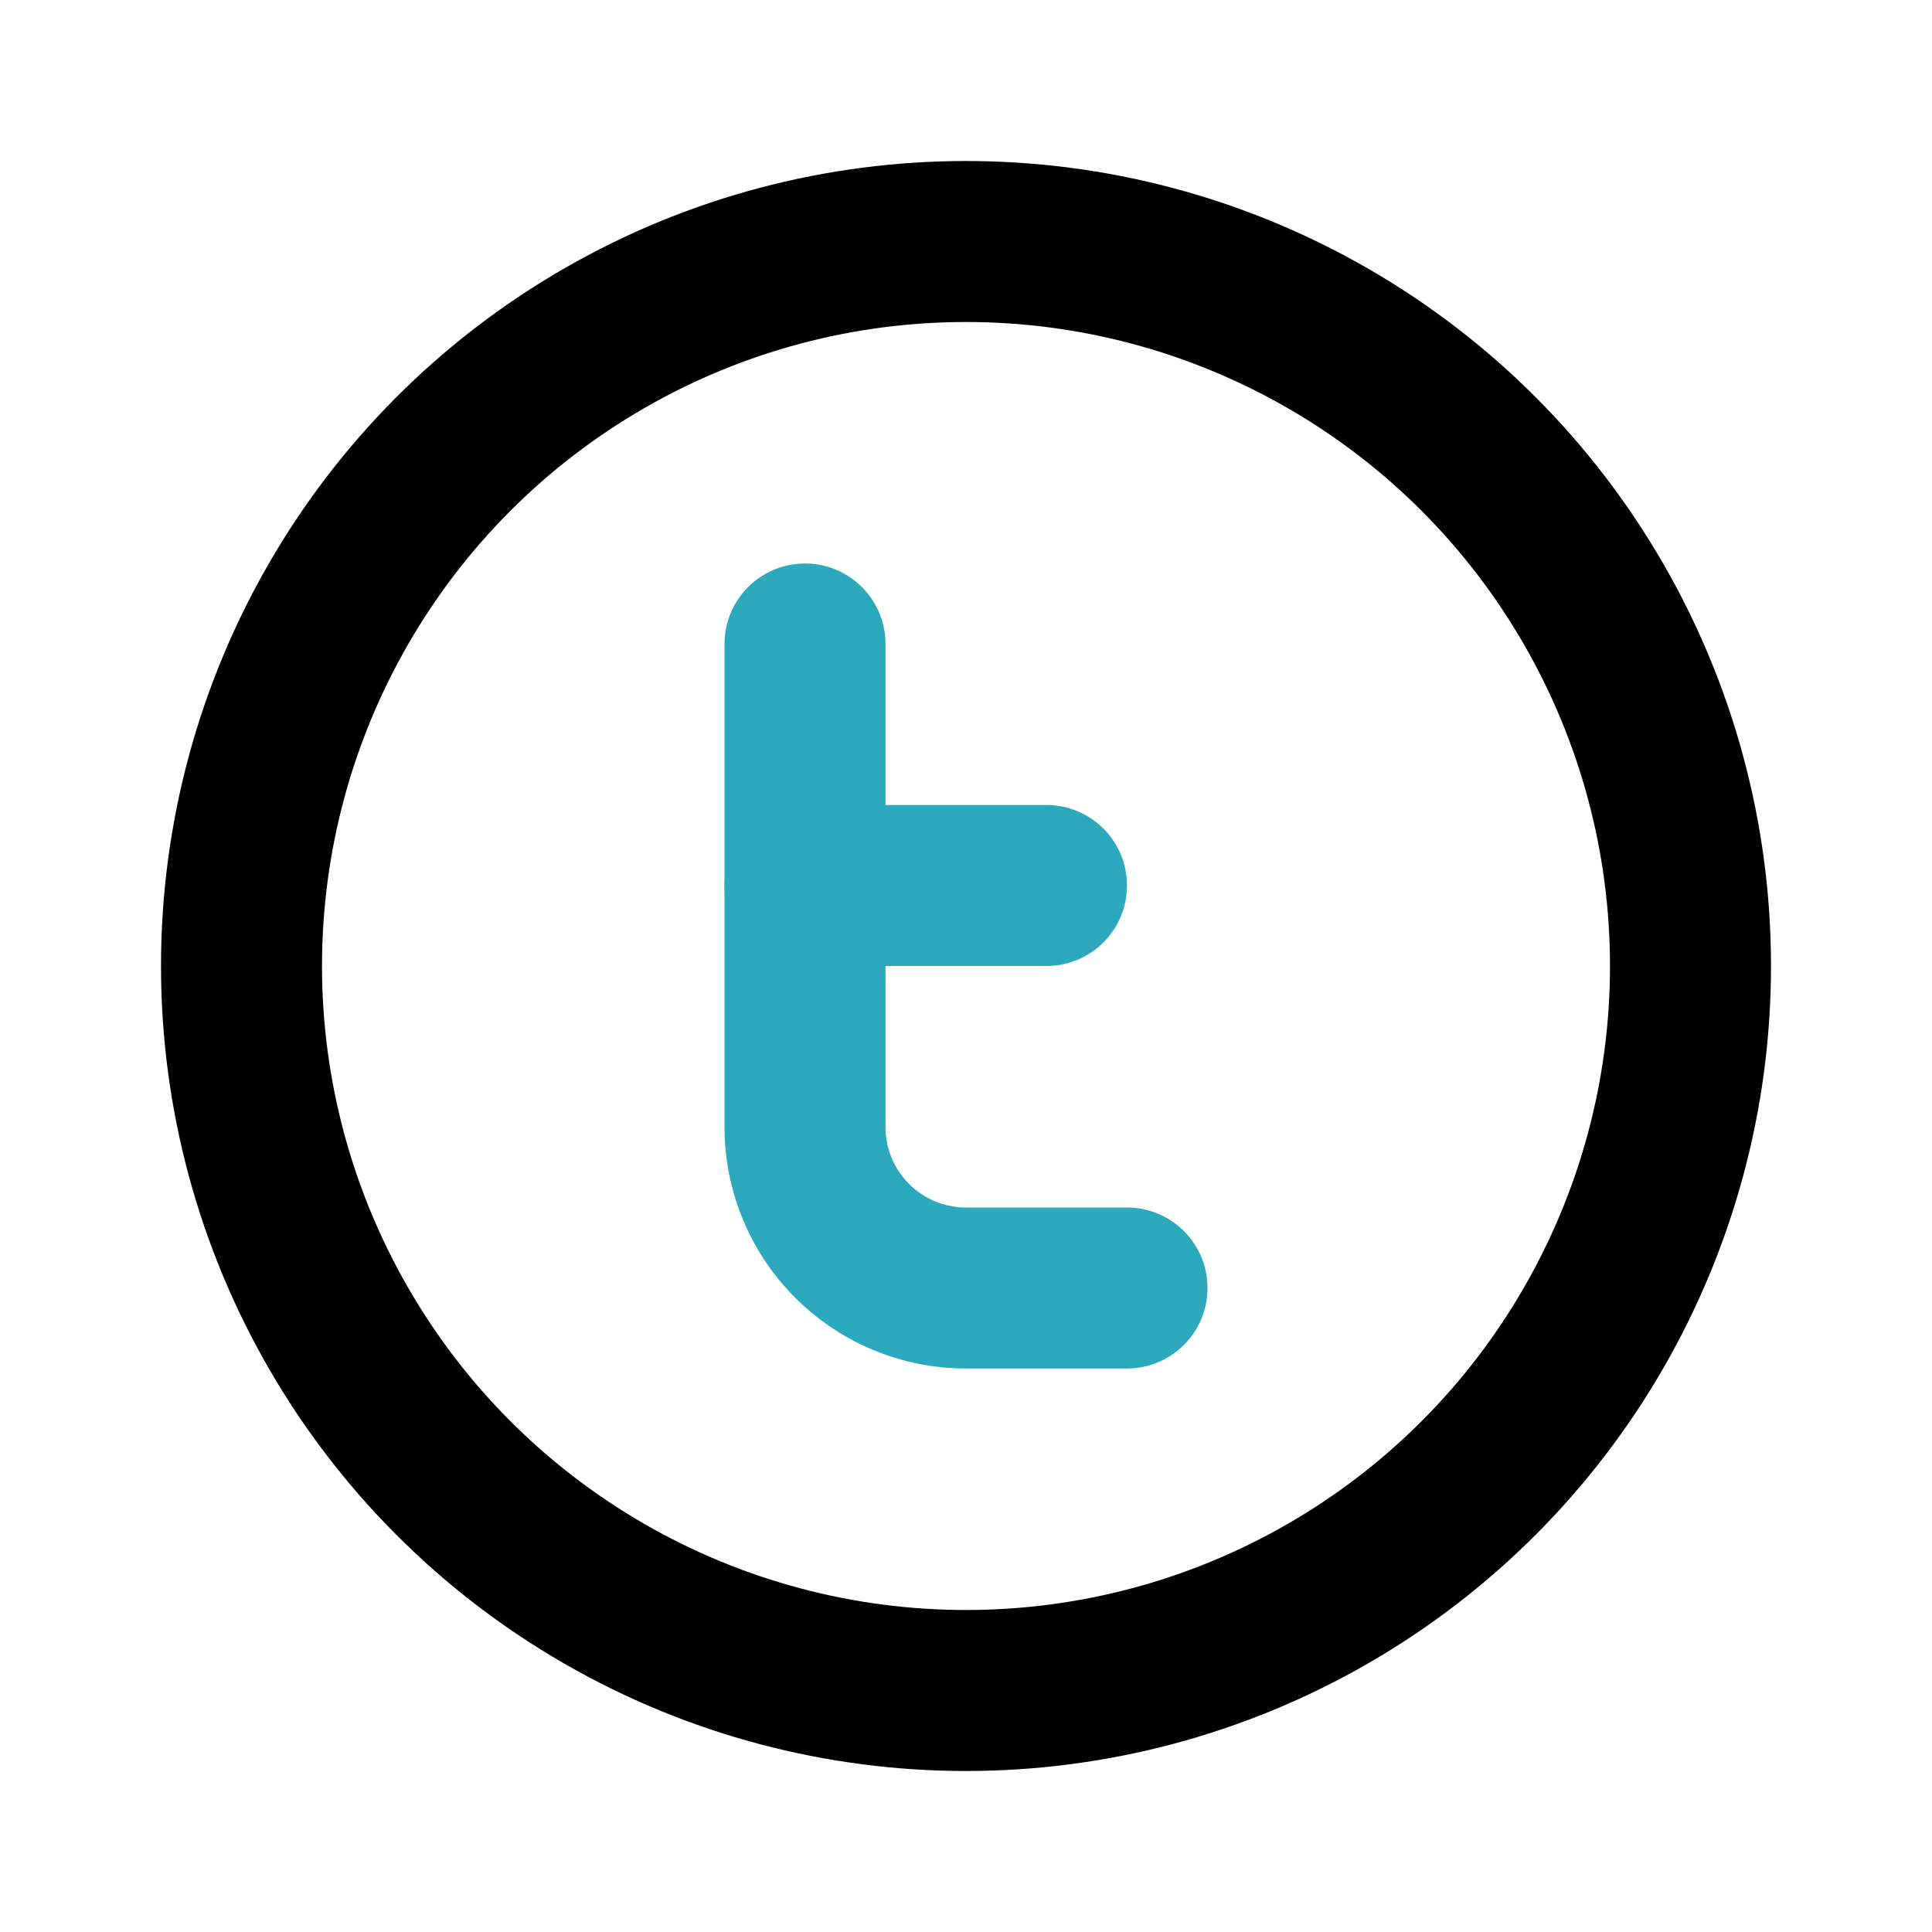
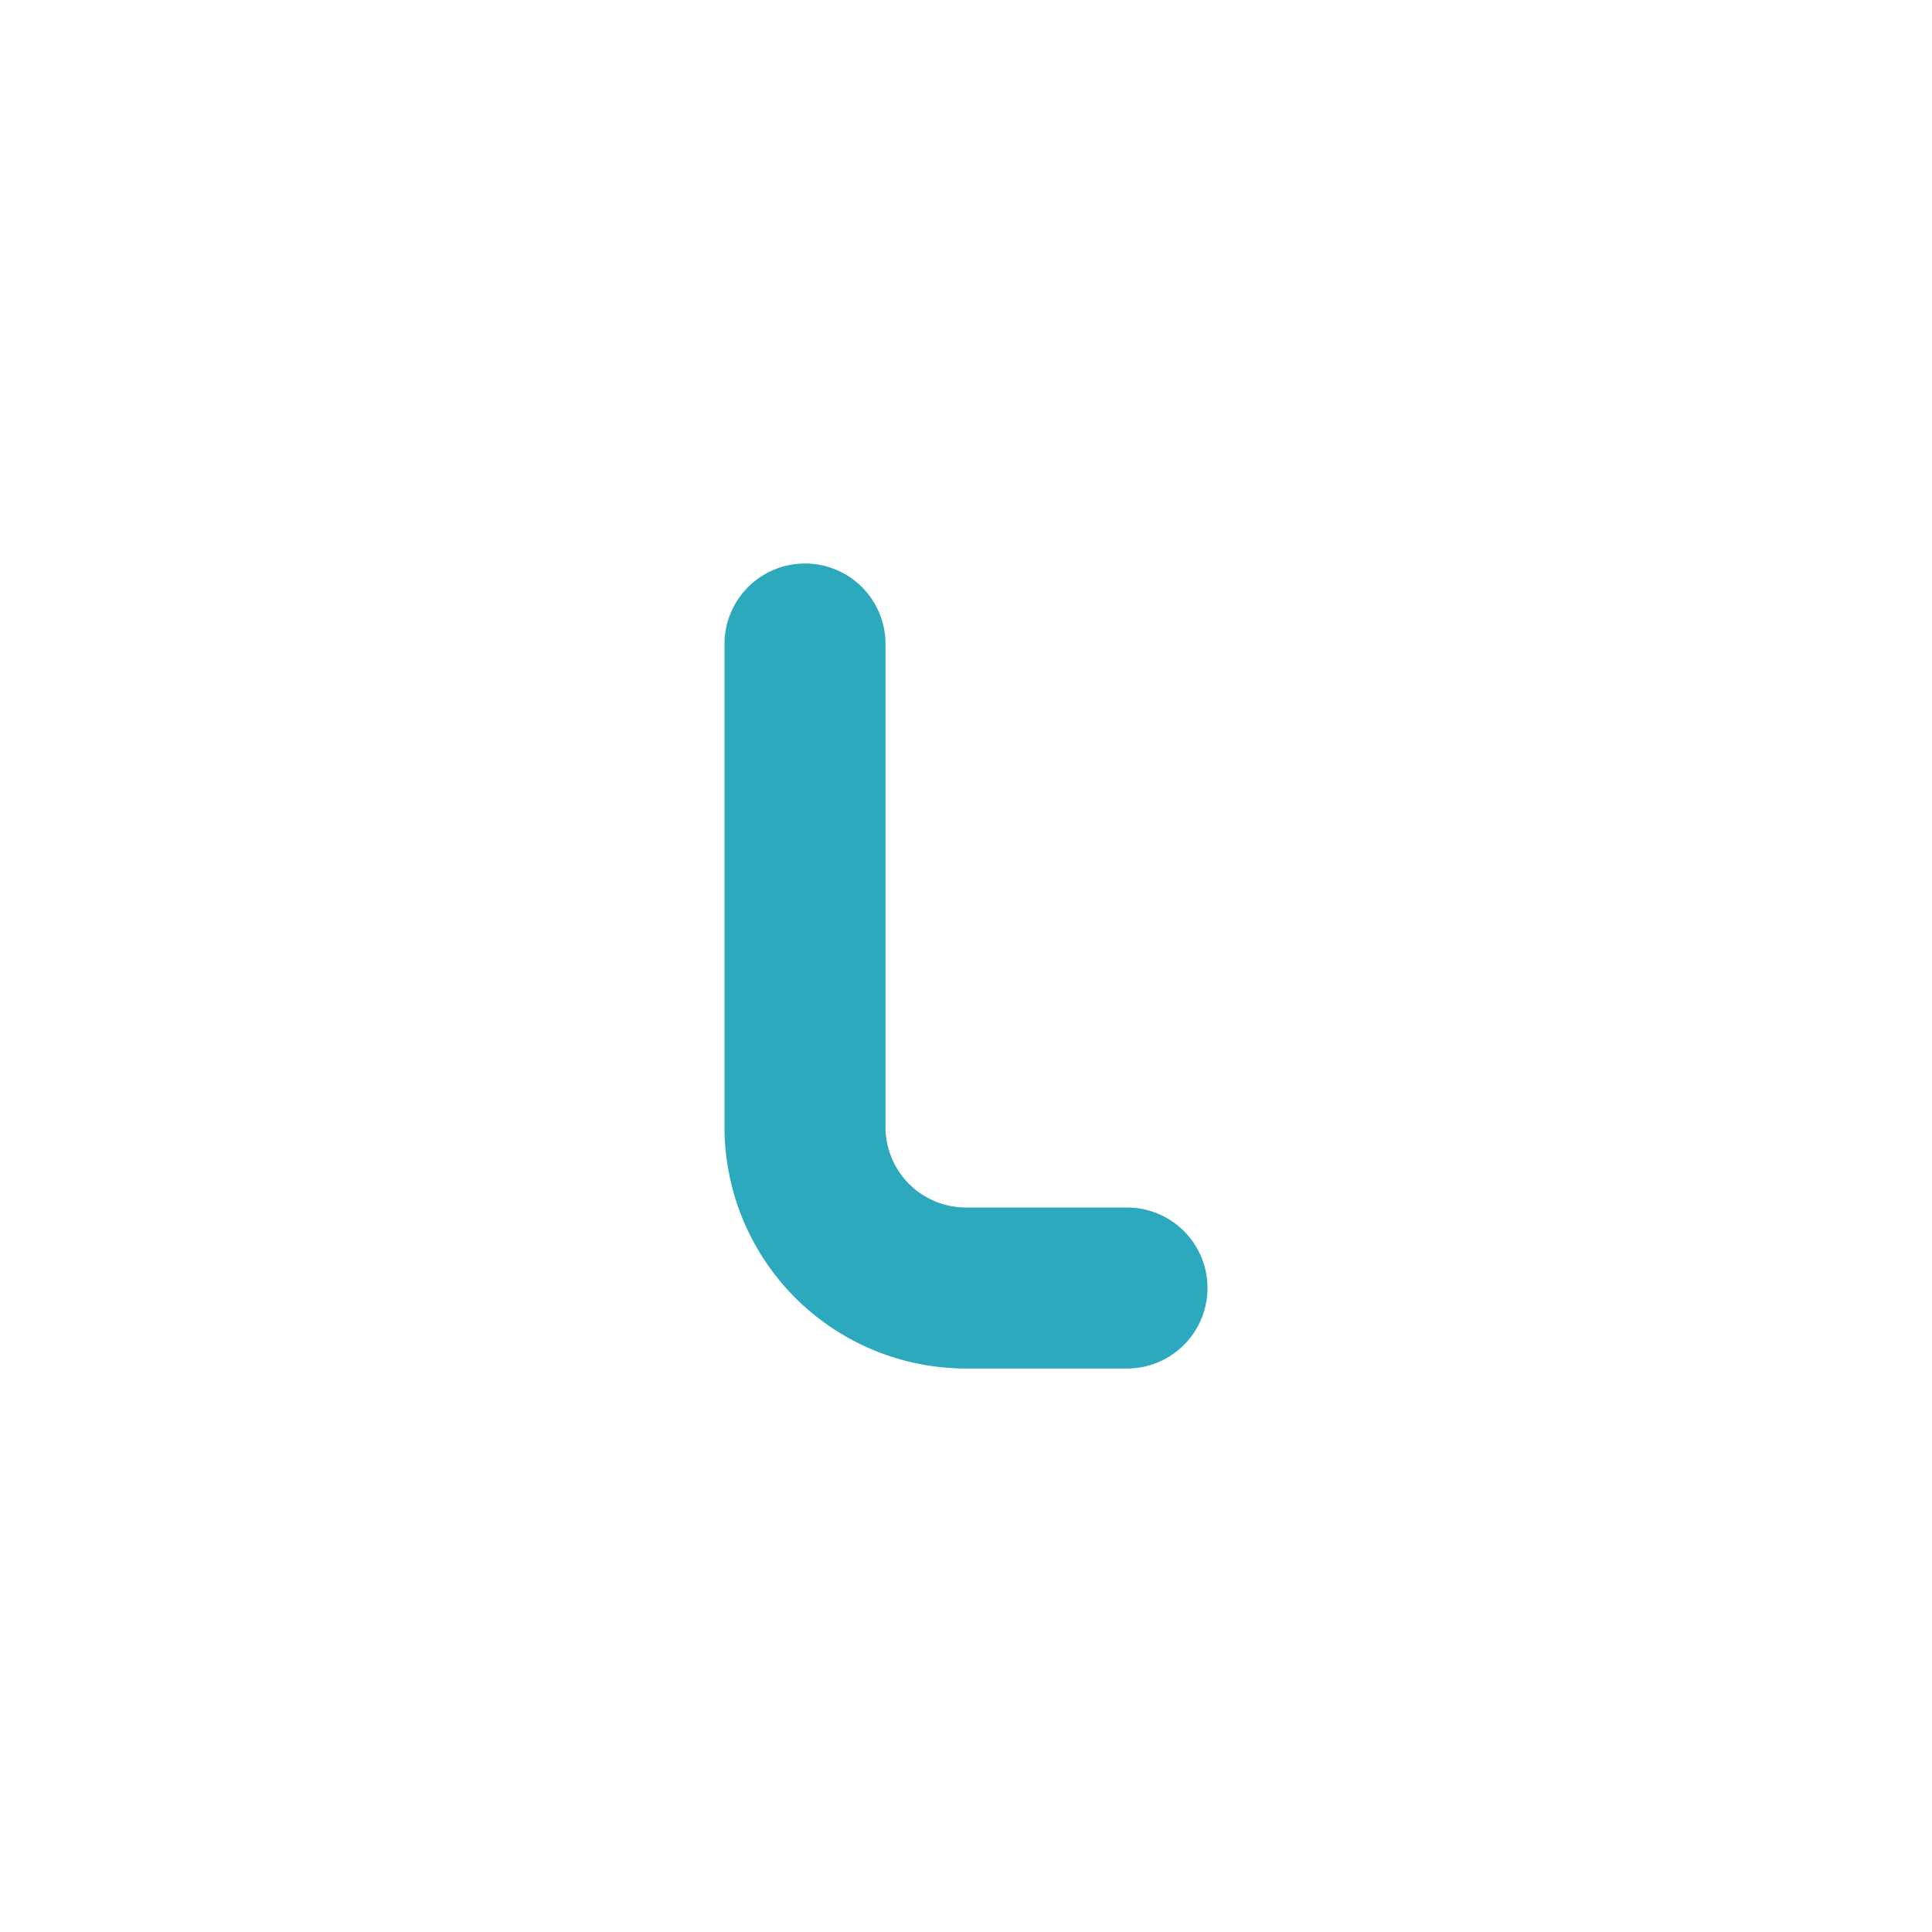
<svg xmlns="http://www.w3.org/2000/svg" fill="#000000" width="800px" height="800px" viewBox="0 0 24 24" id="twitter-circle" data-name="Line Color" class="icon line-color">
  <path id="secondary" d="M10,8v6a2,2,0,0,0,2,2h2" style="fill: none; stroke: rgb(44, 169, 188); stroke-linecap: round; stroke-linejoin: round; stroke-width: 2;" />
-   <line id="secondary-2" data-name="secondary" x1="10" y1="11" x2="13" y2="11" style="fill: none; stroke: rgb(44, 169, 188); stroke-linecap: round; stroke-linejoin: round; stroke-width: 2;" />
-   <circle id="primary" cx="12" cy="12" r="9" style="fill: none; stroke: rgb(0, 0, 0); stroke-linecap: round; stroke-linejoin: round; stroke-width: 2;" />
</svg>